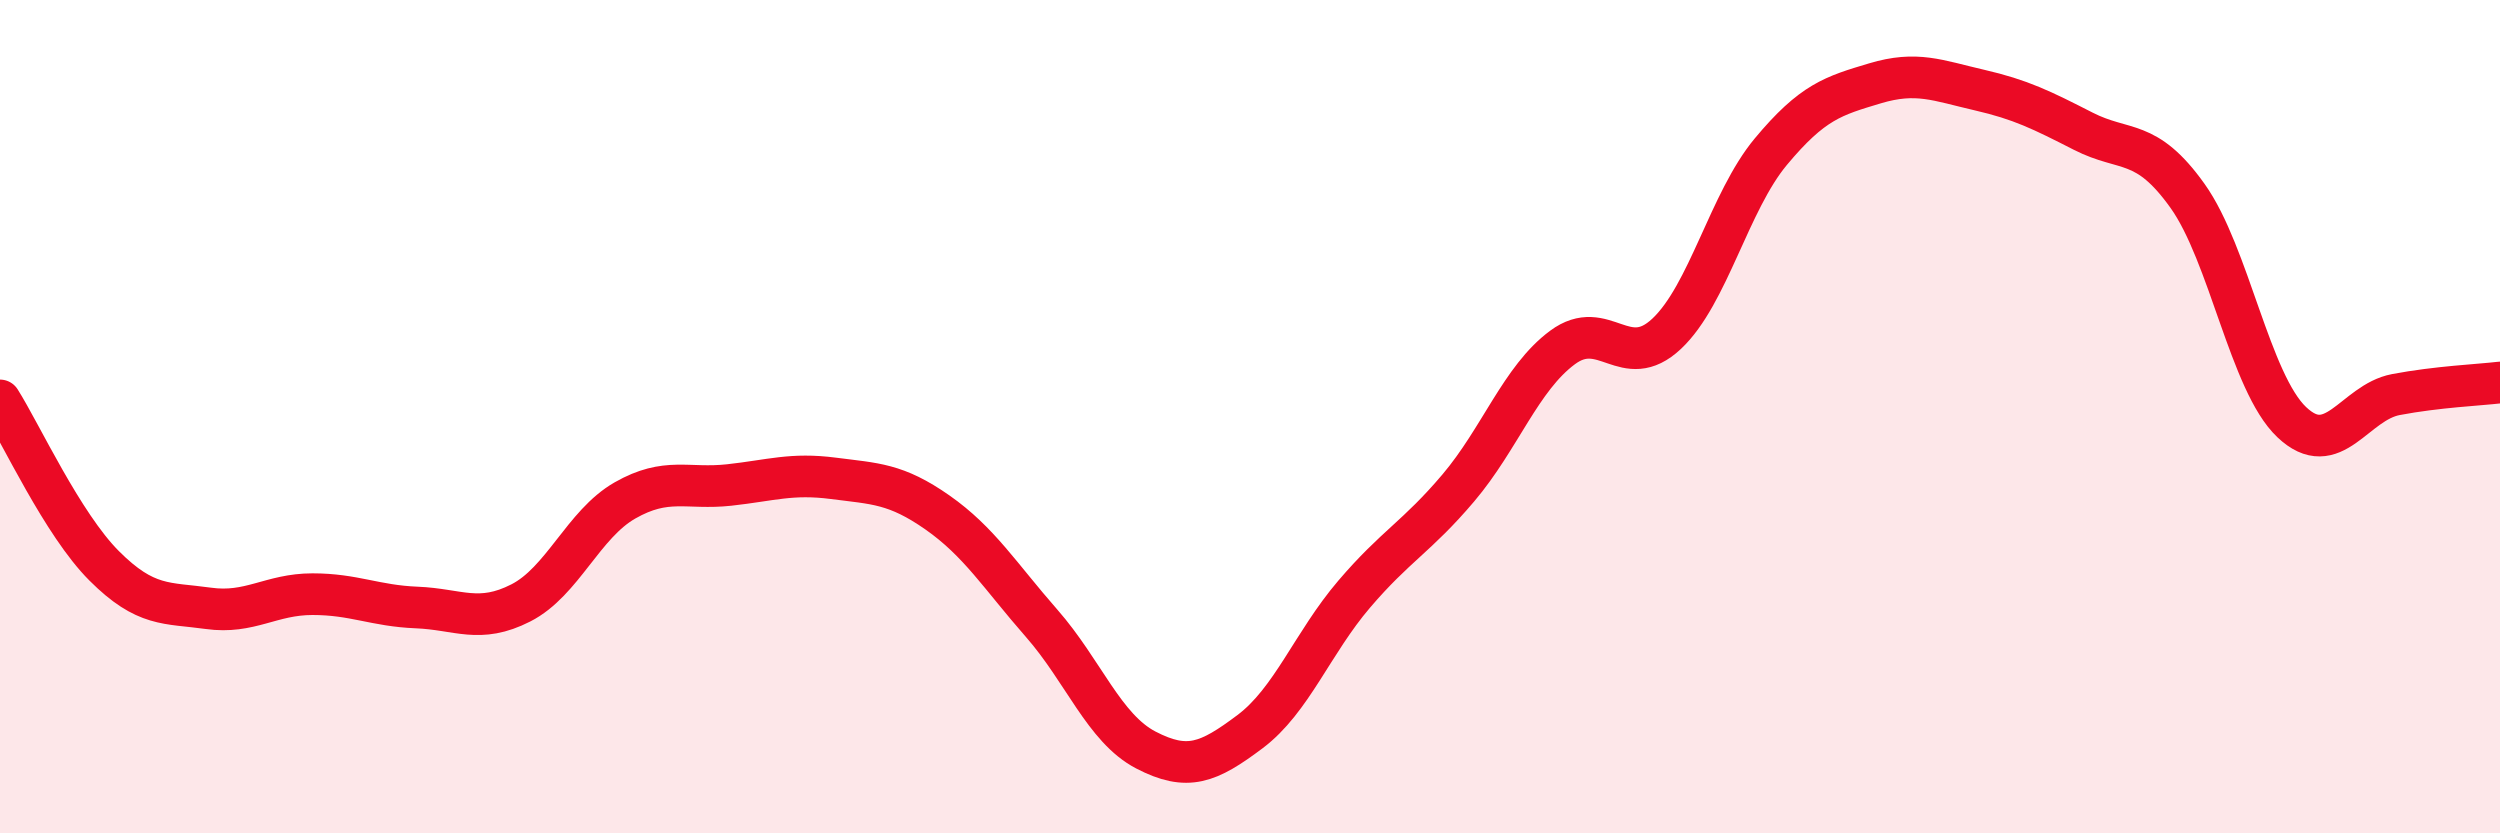
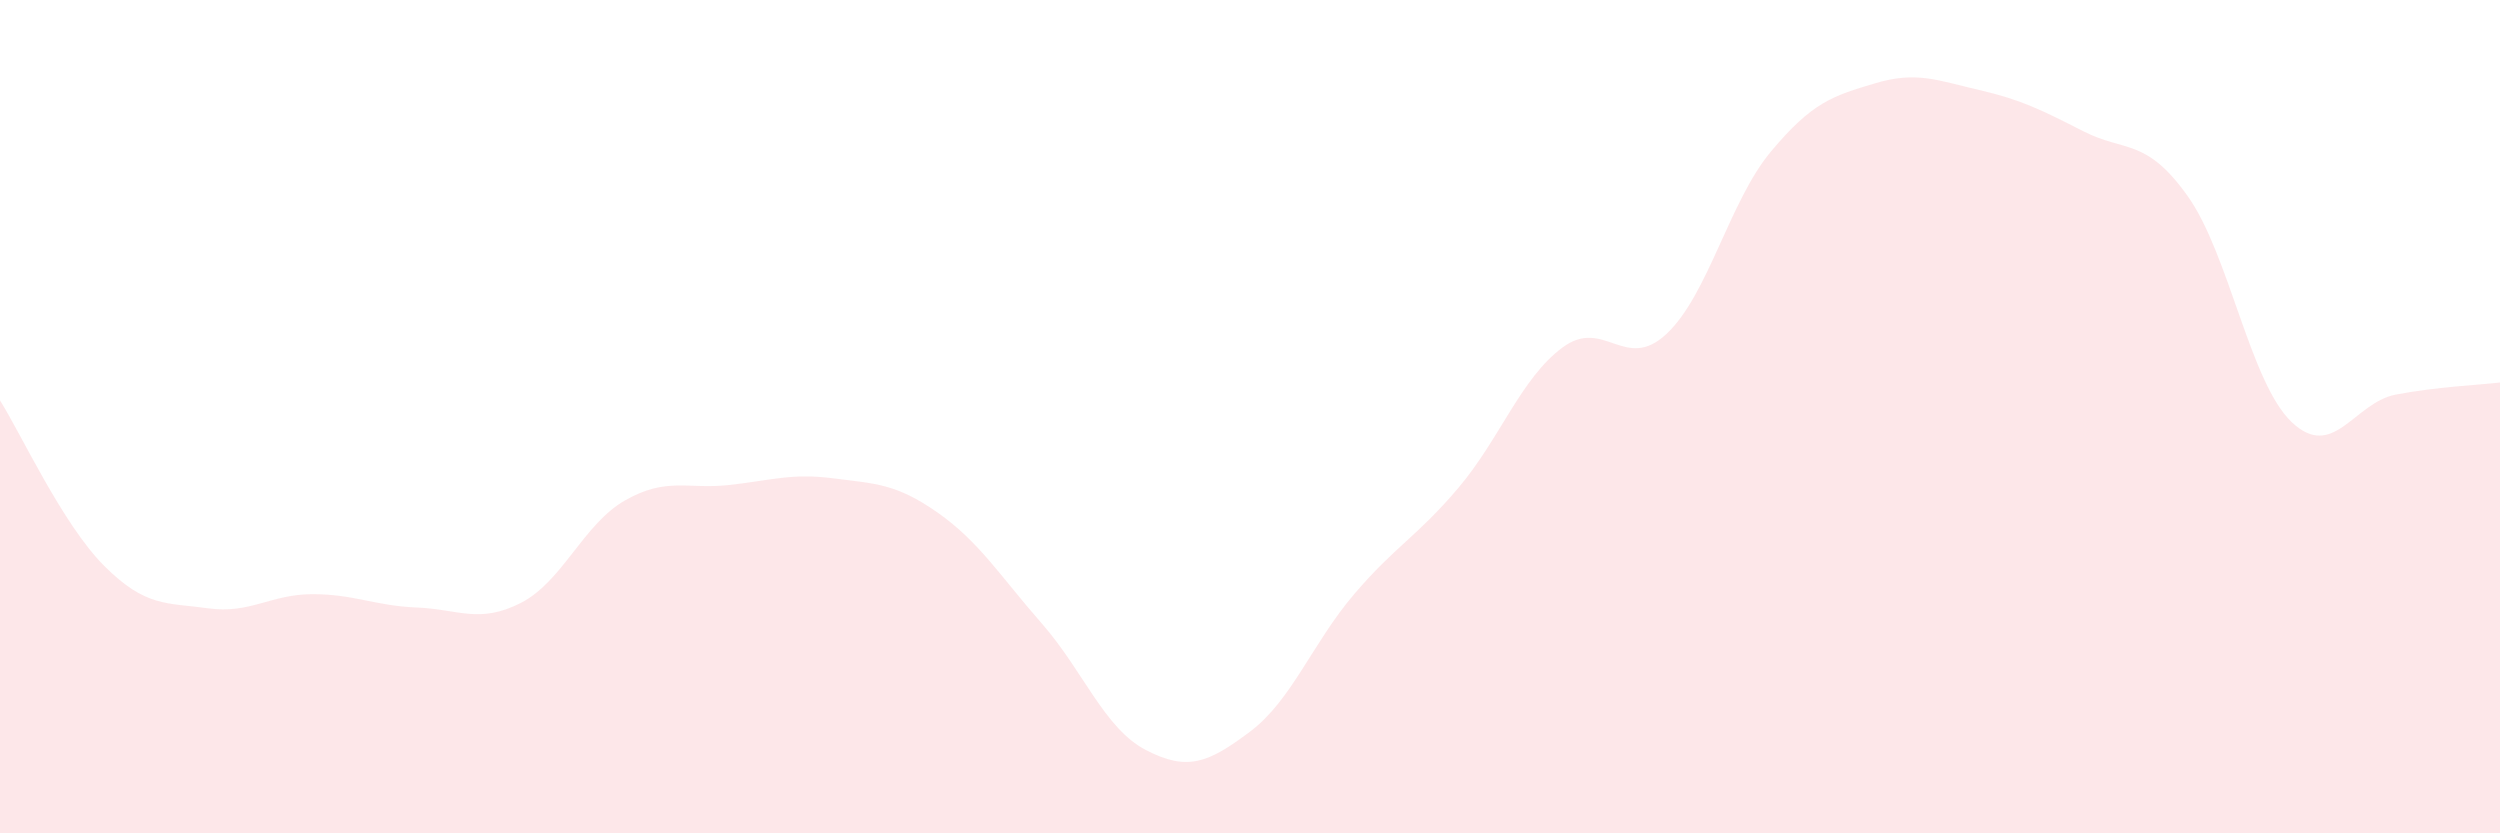
<svg xmlns="http://www.w3.org/2000/svg" width="60" height="20" viewBox="0 0 60 20">
  <path d="M 0,9.61 C 0.5,10.4 1.5,12.58 2.5,13.58 C 3.5,14.58 4,14.46 5,14.6 C 6,14.74 6.5,14.26 7.5,14.26 C 8.5,14.26 9,14.54 10,14.58 C 11,14.62 11.5,14.98 12.5,14.47 C 13.5,13.96 14,12.58 15,12.01 C 16,11.44 16.5,11.75 17.5,11.64 C 18.5,11.53 19,11.35 20,11.48 C 21,11.61 21.5,11.6 22.5,12.3 C 23.5,13 24,13.82 25,14.96 C 26,16.1 26.5,17.48 27.5,18 C 28.5,18.52 29,18.31 30,17.56 C 31,16.81 31.5,15.43 32.5,14.26 C 33.5,13.09 34,12.89 35,11.71 C 36,10.53 36.5,9.08 37.5,8.34 C 38.5,7.6 39,8.95 40,8.01 C 41,7.07 41.5,4.84 42.5,3.64 C 43.5,2.44 44,2.3 45,2 C 46,1.7 46.5,1.93 47.5,2.16 C 48.5,2.39 49,2.64 50,3.15 C 51,3.66 51.5,3.3 52.5,4.7 C 53.5,6.1 54,9.18 55,10.13 C 56,11.08 56.5,9.66 57.5,9.47 C 58.5,9.28 59.5,9.24 60,9.18L60 20L0 20Z" fill="#EB0A25" opacity="0.1" stroke-linecap="round" stroke-linejoin="round" />
-   <path d="M 0,9.61 C 0.5,10.4 1.5,12.58 2.5,13.58 C 3.5,14.58 4,14.46 5,14.6 C 6,14.74 6.5,14.26 7.5,14.26 C 8.5,14.26 9,14.54 10,14.58 C 11,14.62 11.5,14.98 12.5,14.47 C 13.5,13.96 14,12.58 15,12.01 C 16,11.44 16.5,11.75 17.5,11.64 C 18.5,11.53 19,11.35 20,11.48 C 21,11.61 21.5,11.6 22.5,12.3 C 23.5,13 24,13.82 25,14.96 C 26,16.1 26.5,17.48 27.5,18 C 28.5,18.52 29,18.31 30,17.56 C 31,16.81 31.5,15.43 32.5,14.26 C 33.5,13.09 34,12.89 35,11.71 C 36,10.53 36.5,9.08 37.5,8.34 C 38.5,7.6 39,8.95 40,8.01 C 41,7.07 41.5,4.84 42.5,3.64 C 43.5,2.44 44,2.3 45,2 C 46,1.7 46.5,1.93 47.5,2.16 C 48.5,2.39 49,2.64 50,3.15 C 51,3.66 51.5,3.3 52.5,4.7 C 53.5,6.1 54,9.18 55,10.13 C 56,11.08 56.5,9.66 57.5,9.47 C 58.5,9.28 59.5,9.24 60,9.18" stroke="#EB0A25" stroke-width="1" fill="none" stroke-linecap="round" stroke-linejoin="round" />
</svg>